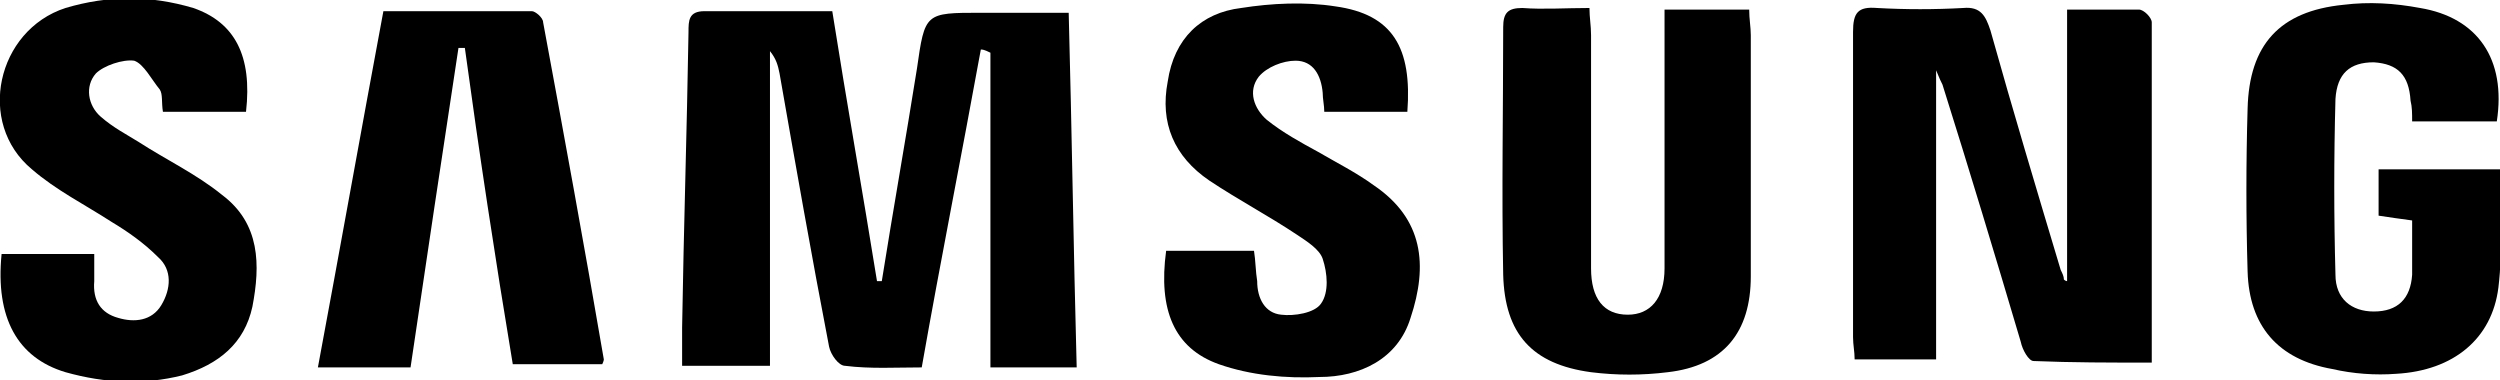
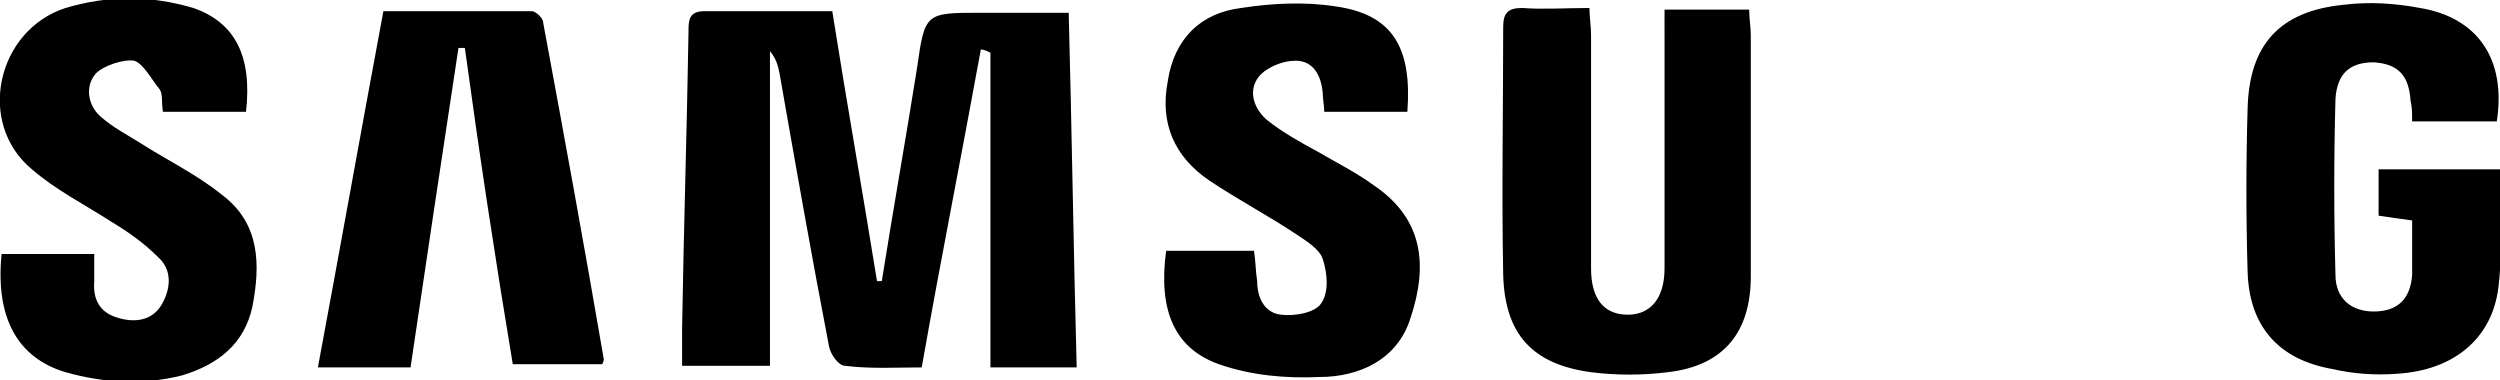
<svg xmlns="http://www.w3.org/2000/svg" version="1.1" id="Layer_1" x="0px" y="0px" viewBox="0 0 156.5 23.8" style="enable-background:new 0 0 156.5 23.8;" xml:space="preserve">
  <g id="_x34_m1Eae_00000032626825270814698800000000454875462487876785_">
    <g>
      <path d="M61.4,3.1c-1.2,6.6-2.5,13.1-3.7,19.9c-1.6,0-3.2,0.1-4.8-0.1c-0.4,0-0.9-0.7-1-1.2c-1.1-5.7-2.1-11.4-3.1-17.1    c-0.1-0.5-0.2-0.9-0.6-1.4c0,6.5,0,13.1,0,19.7c-1.9,0-3.6,0-5.5,0c0-0.8,0-1.6,0-2.4c0.1-6.2,0.3-12.3,0.4-18.5    c0-0.7,0-1.3,1-1.3c2.6,0,5.2,0,8,0c0.9,5.7,1.9,11.3,2.8,16.9c0.1,0,0.2,0,0.3,0c0.7-4.4,1.5-8.9,2.2-13.3c0.5-3.5,0.5-3.5,4-3.5    c1.8,0,3.6,0,5.5,0c0.2,7.5,0.3,14.8,0.5,22.2c-1.8,0-3.5,0-5.4,0c0-6.6,0-13.2,0-19.7C61.6,3.1,61.5,3.1,61.4,3.1z" />
-       <path d="M129.4,17.6c0-5.6,0-11.2,0-17c1.6,0,3,0,4.5,0c0.3,0,0.8,0.5,0.8,0.8c0,7,0,14,0,21.3c-2.6,0-5,0-7.4-0.1    c-0.3,0-0.7-0.7-0.8-1.2c-1.6-5.4-3.2-10.7-4.9-16.1c-0.1-0.2-0.2-0.4-0.4-0.9c0,6.3,0,12.2,0,18.1c-1.7,0-3.4,0-5.1,0    c0-0.5-0.1-0.9-0.1-1.4c0-6.4,0-12.7,0-19.1c0-1.2,0.3-1.6,1.5-1.5c1.8,0.1,3.6,0.1,5.4,0c1.1-0.1,1.4,0.5,1.7,1.4    c1.4,5,2.9,10,4.4,15c0.1,0.2,0.2,0.4,0.2,0.6C129.3,17.6,129.4,17.6,129.4,17.6z" />
      <path d="M104.2,0.6c1.9,0,3.5,0,5.3,0c0,0.6,0.1,1.1,0.1,1.6c0,5,0,10,0,15.1c0,3.5-1.7,5.6-5.2,6c-1.6,0.2-3.2,0.2-4.8,0    c-3.7-0.5-5.4-2.4-5.5-6.1c-0.1-5.2,0-10.3,0-15.5c0-0.9,0.3-1.2,1.2-1.2c1.3,0.1,2.7,0,4.2,0c0,0.6,0.1,1.1,0.1,1.7    c0,4.9,0,9.7,0,14.6c0,1.9,0.8,2.9,2.3,2.9c1.4,0,2.3-1,2.3-2.9c0-4.8,0-9.6,0-14.5C104.2,1.9,104.2,1.3,104.2,0.6z" />
      <path d="M156.3,7.6c-1.8,0-3.5,0-5.3,0c0-0.5,0-0.9-0.1-1.3c-0.1-1.6-0.8-2.3-2.3-2.4c-1.5,0-2.3,0.7-2.4,2.3    c-0.1,3.7-0.1,7.3,0,11c0,1.5,1,2.3,2.4,2.3c1.5,0,2.3-0.8,2.4-2.3c0-1.1,0-2.2,0-3.4c-0.8-0.1-1.4-0.2-2.1-0.3c0-1,0-1.9,0-2.9    c2.6,0,5,0,7.6,0c0,2.5,0.2,4.9-0.1,7.4c-0.4,3.2-2.8,5.2-6.4,5.4c-1.3,0.1-2.7,0-4-0.3c-3.4-0.6-5.2-2.7-5.3-6.1    c-0.1-3.4-0.1-6.8,0-10.2c0.1-4,2-6.1,6-6.5c1.6-0.2,3.2-0.1,4.8,0.2C155.1,1.1,156.9,3.7,156.3,7.6z" />
      <path d="M0.1,15.9c1.9,0,3.7,0,5.8,0c0,0.6,0,1.1,0,1.7c-0.1,1.2,0.4,2,1.5,2.3c1,0.3,2.1,0.2,2.7-0.8c0.6-1,0.7-2.2-0.2-3    C9,15.2,8,14.5,7,13.9c-1.7-1.1-3.5-2-5-3.3C-1.5,7.7-0.2,1.9,4.1,0.5c2.7-0.8,5.3-0.8,8,0c2.6,0.9,3.7,3,3.3,6.5    c-0.8,0-1.7,0-2.6,0c-0.8,0-1.7,0-2.6,0c-0.1-0.6,0-1.1-0.2-1.4C9.5,5,9,4,8.4,3.8C7.7,3.7,6.5,4.1,6,4.6c-0.7,0.8-0.5,2,0.3,2.7    C7.1,8,7.9,8.4,8.7,8.9c1.7,1.1,3.6,2,5.2,3.3c2.4,1.8,2.4,4.4,1.9,7c-0.5,2.3-2.1,3.6-4.4,4.3C9,24.1,6.6,24,4.1,23.3    C1.1,22.4-0.3,19.9,0.1,15.9z" />
      <path d="M25.7,23c-0.6,0-1.1,0-1.6,0c-1.3,0-2.7,0-4.2,0c1.4-7.5,2.7-14.8,4.1-22.3c3.1,0,6.2,0,9.3,0c0.2,0,0.7,0.4,0.7,0.7    c1.3,7,2.6,14.1,3.8,21.1c0,0,0,0.1-0.1,0.3c-1.8,0-3.7,0-5.6,0C31,16.2,30,9.6,29.1,3c-0.1,0-0.2,0-0.4,0    C27.7,9.6,26.7,16.2,25.7,23z" />
      <path d="M73,15.7c1.8,0,3.6,0,5.5,0c0.1,0.6,0.1,1.3,0.2,1.9c0,1.1,0.5,2,1.5,2.1c0.8,0.1,2.1-0.1,2.5-0.7    c0.5-0.7,0.4-1.9,0.1-2.8c-0.2-0.6-1-1.1-1.6-1.5c-1.8-1.2-3.7-2.2-5.5-3.4c-2.2-1.5-3.1-3.6-2.6-6.2c0.4-2.7,2.1-4.3,4.6-4.6    c1.9-0.3,4-0.4,5.9-0.1C87.2,0.9,88.4,3,88.1,7c-1.7,0-3.4,0-5.2,0c0-0.4-0.1-0.8-0.1-1.2c-0.1-1.1-0.6-2-1.7-2    c-0.8,0-1.8,0.4-2.3,1c-0.7,0.9-0.3,2,0.5,2.7c1,0.8,2.1,1.4,3.2,2c1.2,0.7,2.4,1.3,3.5,2.1c3.1,2.1,3.4,5,2.3,8.3    c-0.8,2.6-3.2,3.7-5.7,3.7c-2.1,0.1-4.3-0.1-6.3-0.8C73.5,21.8,72.5,19.4,73,15.7z" />
    </g>
  </g>
</svg>